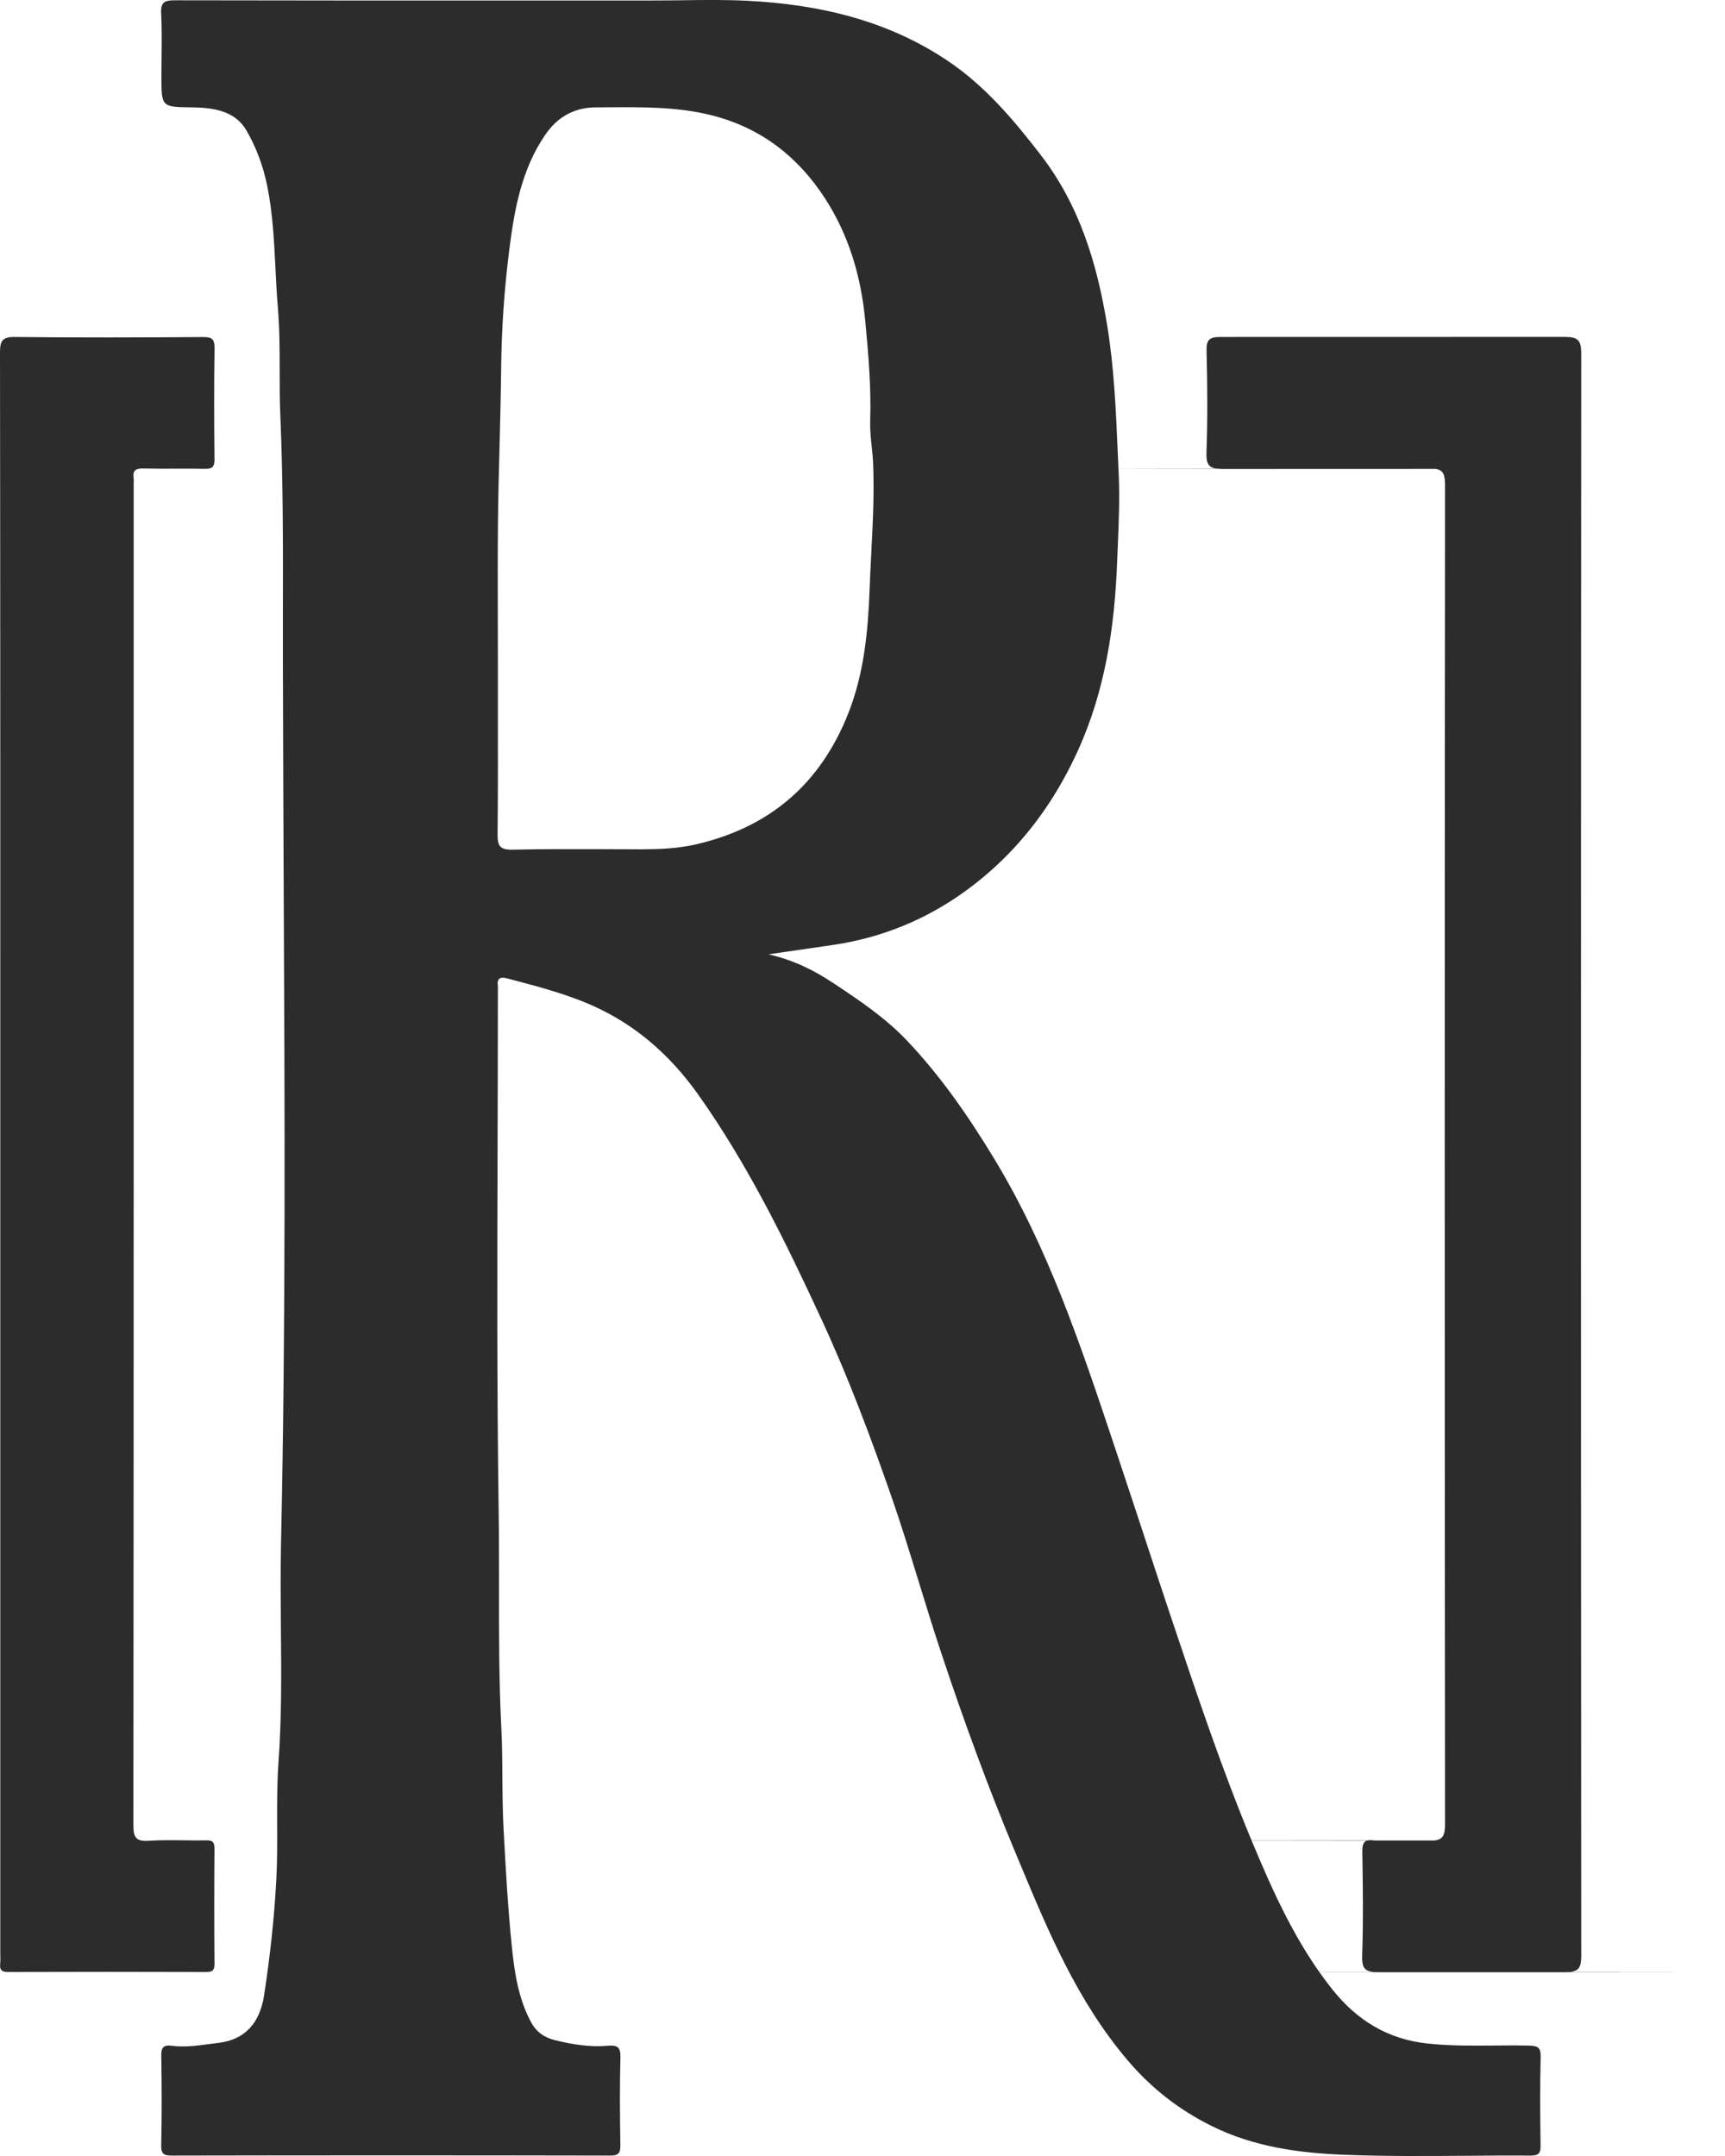
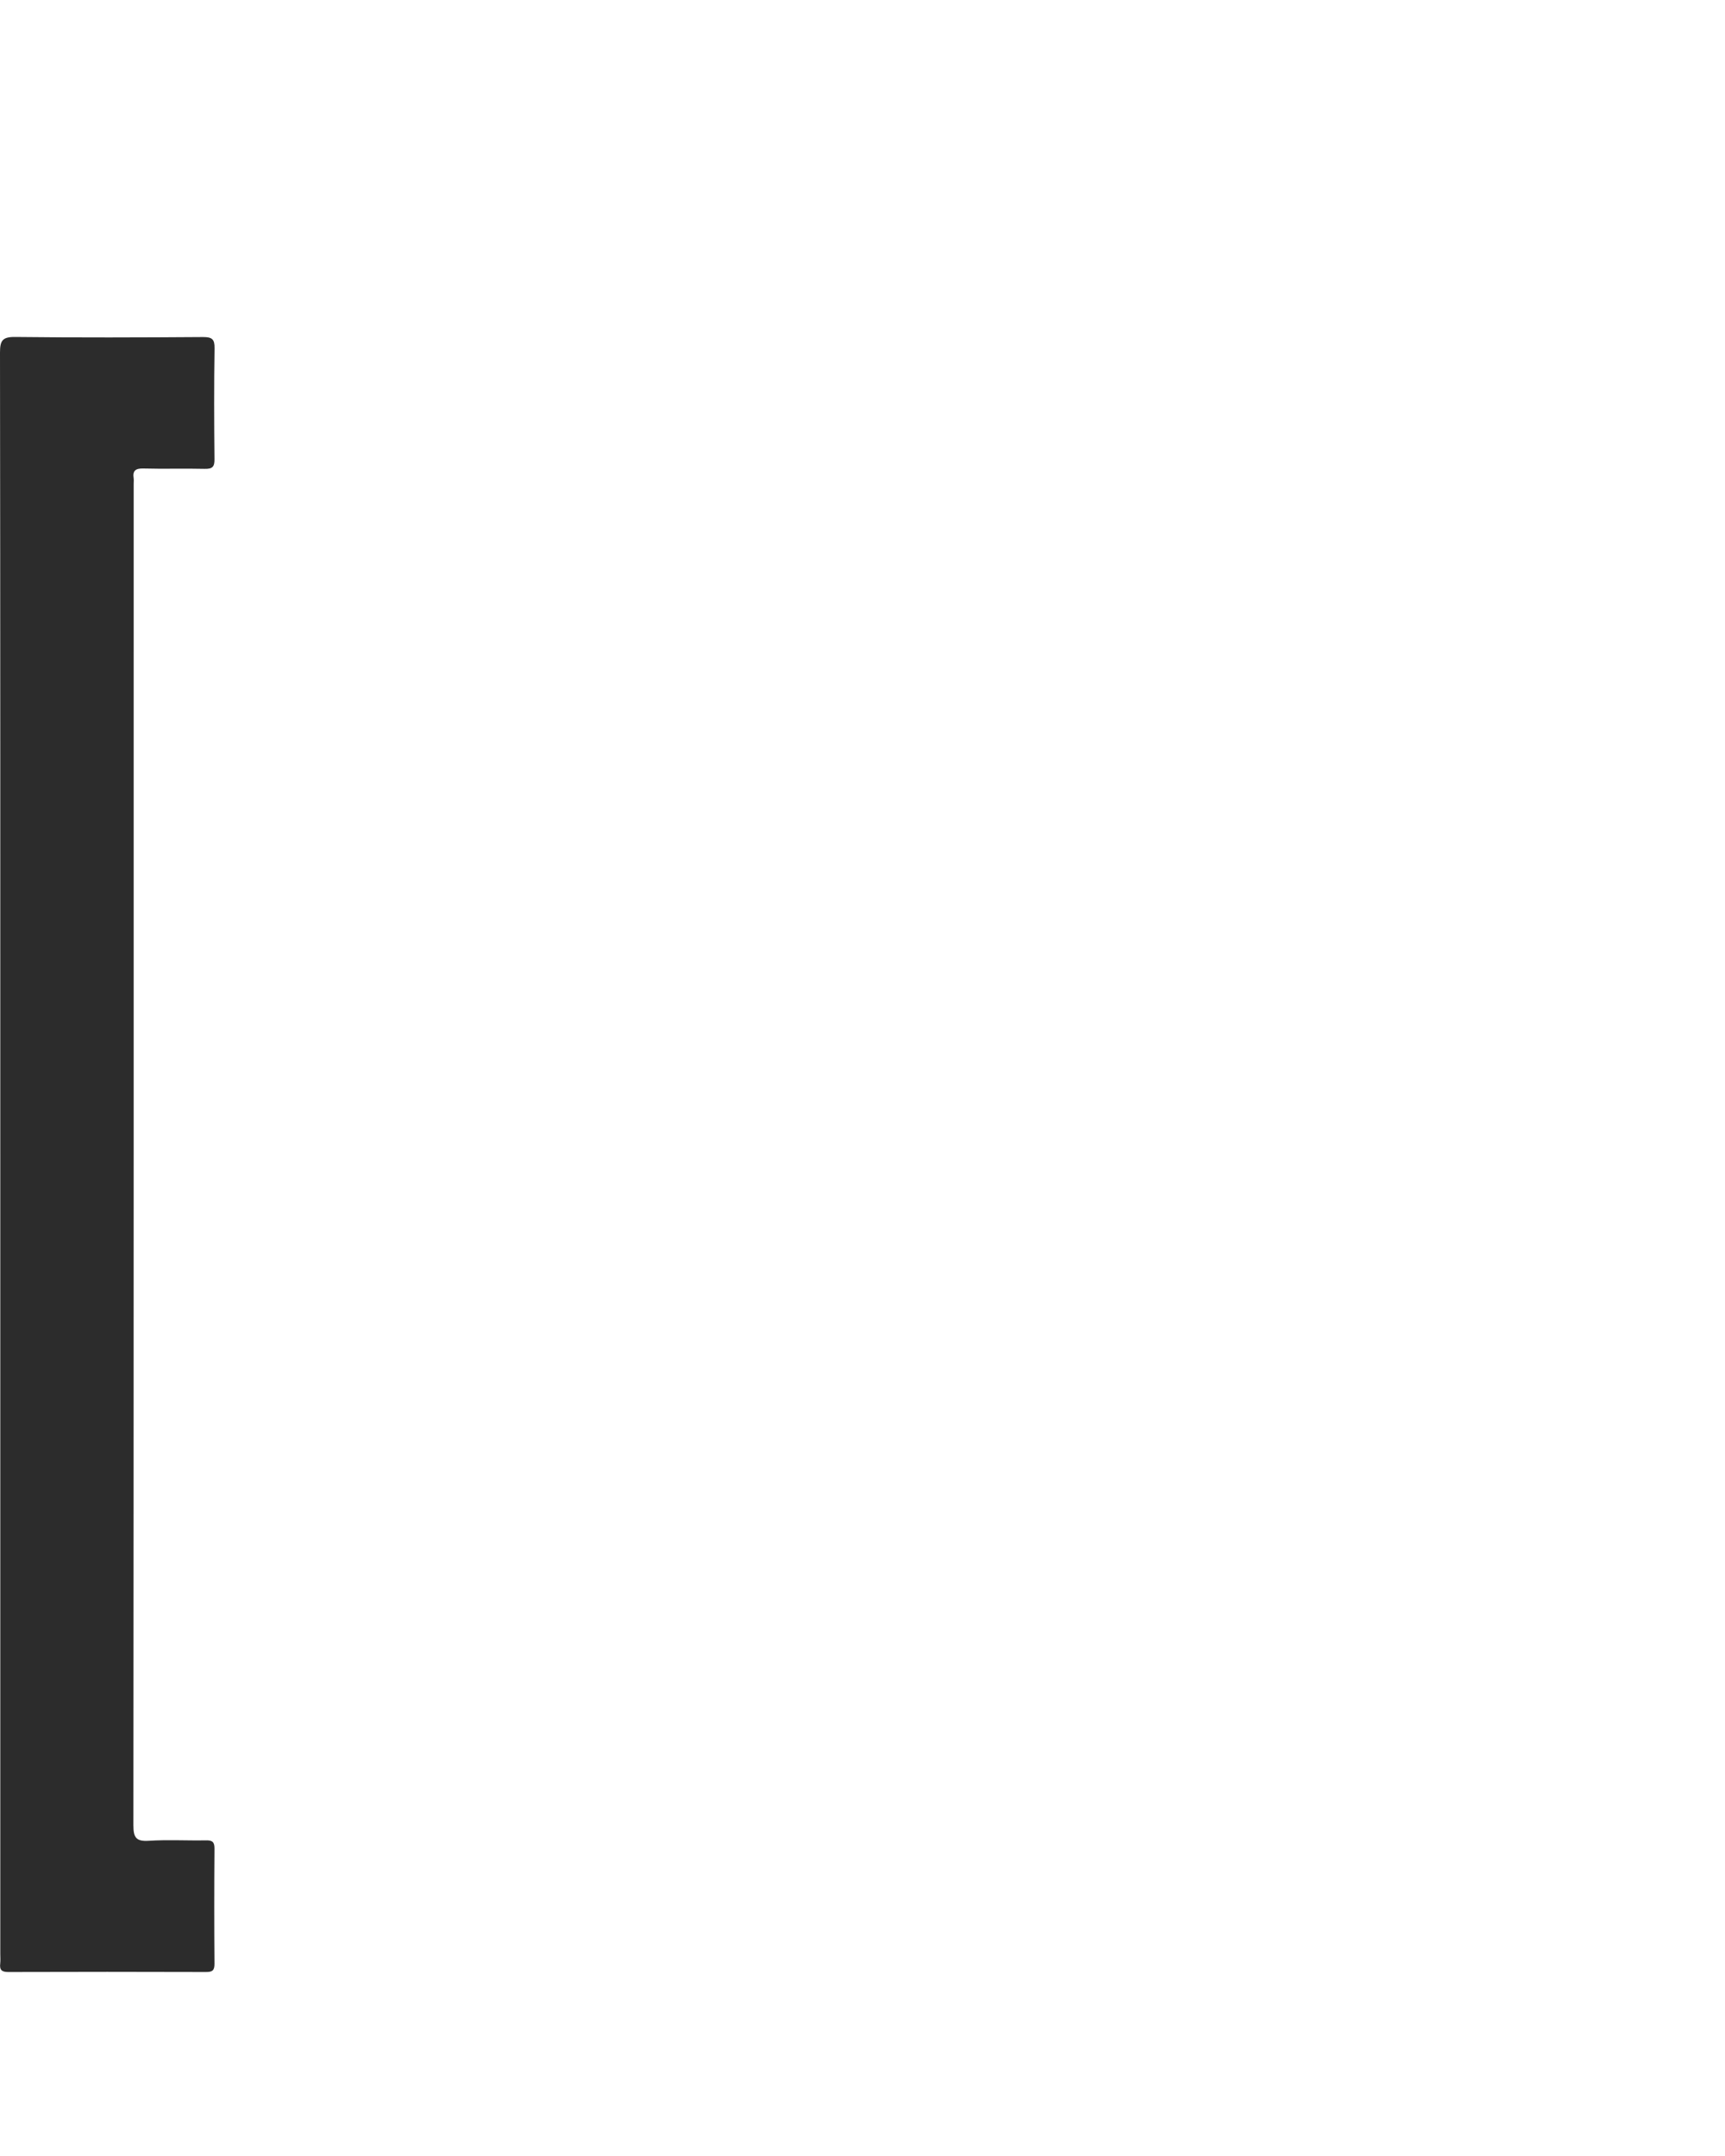
<svg xmlns="http://www.w3.org/2000/svg" width="24" height="30" viewBox="0 0 24 30" fill="none">
-   <path d="M21.762 4.688C21.954 4.688 22 4.73 22 4.922C21.995 11.818 21.995 18.714 21.999 25.61C23.59 25.61 23.16 25.61 21.999 25.61C21.999 26.143 22 26.676 22 27.209C22 27.368 21.97 27.425 21.845 27.439C23.469 27.44 24.376 27.441 21.817 27.442C21.8 27.443 21.782 27.443 21.763 27.443C21.148 27.443 20.613 27.443 20.148 27.443C19.853 27.443 19.534 27.443 19.191 27.443C19.175 27.443 19.159 27.443 19.145 27.442C16.576 27.441 17.483 27.44 19.108 27.44C18.984 27.427 18.946 27.373 18.952 27.21C18.968 26.728 18.962 26.245 18.954 25.763C18.953 25.682 18.967 25.633 19.012 25.614C14.047 25.612 16.312 25.611 19.022 25.61C19.045 25.604 19.075 25.603 19.113 25.609C19.117 25.61 19.121 25.61 19.125 25.61C19.157 25.61 19.189 25.61 19.221 25.61C19.23 25.61 19.239 25.61 19.248 25.61C19.499 25.61 19.735 25.61 19.957 25.61C20.075 25.595 20.105 25.538 20.105 25.381C20.099 19.171 20.099 12.961 20.105 6.751C20.105 6.604 20.08 6.544 19.978 6.525C19.303 6.525 18.342 6.526 17.025 6.526C16.988 6.526 16.956 6.525 16.928 6.521C15.512 6.52 14.79 6.519 16.911 6.518C16.811 6.5 16.78 6.442 16.786 6.293C16.802 5.824 16.799 5.354 16.787 4.884C16.783 4.725 16.825 4.689 16.985 4.689L21.762 4.688Z" fill="#2C2C2C" />
  <path fill-rule="evenodd" clip-rule="evenodd" d="M0.004 16.067C0.004 12.346 0.005 8.626 2.21731e-06 4.906C-0 4.738 0.034 4.686 0.215 4.689C1.085 4.699 1.955 4.696 2.825 4.69C2.949 4.69 2.987 4.718 2.985 4.845C2.977 5.359 2.979 5.874 2.984 6.388C2.986 6.495 2.956 6.527 2.846 6.524C2.562 6.517 2.279 6.527 1.995 6.519C1.884 6.516 1.843 6.551 1.86 6.657C1.863 6.682 1.86 6.708 1.86 6.733C1.86 12.955 1.861 19.176 1.856 25.398C1.856 25.566 1.891 25.626 2.072 25.614C2.335 25.597 2.6 25.613 2.864 25.608C2.956 25.606 2.985 25.631 2.984 25.724C2.98 26.257 2.98 26.79 2.984 27.324C2.985 27.416 2.957 27.441 2.865 27.44C1.95 27.437 1.035 27.437 0.119 27.44C0.025 27.441 -0.008 27.412 0.003 27.322C0.008 27.278 0.004 27.233 0.004 27.189C0.004 23.482 0.004 19.774 0.004 16.067Z" fill="#2C2C2C" />
-   <path fill-rule="evenodd" clip-rule="evenodd" d="M11.598 13.682C11.332 13.506 11.054 13.363 10.693 13.279C11.015 13.233 11.294 13.192 11.573 13.151C12.49 13.019 13.273 12.613 13.93 11.981C14.386 11.541 14.734 11.023 14.997 10.444C15.379 9.604 15.509 8.714 15.543 7.811C15.546 7.738 15.549 7.666 15.552 7.593C15.566 7.267 15.579 6.94 15.565 6.609C15.56 6.511 15.556 6.413 15.552 6.314C15.526 5.712 15.501 5.111 15.402 4.513C15.26 3.658 15.019 2.854 14.475 2.15C14.093 1.656 13.698 1.187 13.17 0.836C12.332 0.278 11.391 0.062 10.403 0.011C10.089 -0.005 9.774 -0.001 9.459 0.004C9.316 0.005 9.173 0.007 9.03 0.007C8.645 0.007 8.26 0.007 7.876 0.007C6.062 0.008 4.249 0.008 2.435 0.004C2.294 0.004 2.234 0.026 2.242 0.185C2.253 0.39 2.25 0.596 2.248 0.802C2.247 0.888 2.246 0.975 2.246 1.061C2.246 1.489 2.246 1.489 2.669 1.494L2.679 1.494C2.971 1.498 3.269 1.543 3.426 1.811C3.564 2.046 3.661 2.309 3.717 2.583C3.794 2.96 3.813 3.342 3.832 3.725C3.841 3.91 3.85 4.095 3.866 4.28C3.89 4.569 3.891 4.86 3.891 5.151C3.891 5.359 3.891 5.567 3.9 5.775C3.939 6.684 3.938 7.595 3.936 8.505C3.936 8.754 3.936 9.003 3.936 9.252C3.938 10.285 3.943 11.318 3.947 12.35C3.962 15.391 3.976 18.432 3.91 21.473C3.901 21.862 3.905 22.252 3.908 22.642C3.914 23.271 3.92 23.901 3.874 24.531C3.854 24.82 3.855 25.11 3.856 25.401C3.857 25.654 3.858 25.907 3.844 26.161C3.815 26.699 3.756 27.23 3.675 27.76C3.615 28.159 3.4 28.384 3.038 28.426C2.994 28.431 2.951 28.437 2.907 28.443C2.736 28.466 2.564 28.489 2.391 28.466C2.267 28.45 2.241 28.498 2.244 28.613C2.251 29.025 2.252 29.438 2.243 29.851C2.24 29.974 2.282 29.994 2.395 29.994C4.426 29.99 6.456 29.99 8.487 29.994C8.615 29.995 8.632 29.953 8.631 29.843C8.625 29.437 8.621 29.03 8.632 28.624C8.636 28.481 8.584 28.455 8.457 28.466C8.209 28.488 7.964 28.448 7.724 28.389C7.582 28.354 7.468 28.283 7.391 28.142C7.219 27.825 7.162 27.477 7.126 27.131C7.067 26.571 7.036 26.008 7.006 25.446L7.006 25.444C6.993 25.203 6.991 24.961 6.989 24.719C6.988 24.488 6.986 24.256 6.974 24.024C6.942 23.379 6.942 22.733 6.943 22.086C6.943 21.732 6.943 21.378 6.938 21.023C6.913 19.313 6.918 17.603 6.923 15.892C6.925 15.203 6.927 14.513 6.927 13.823C6.927 13.811 6.927 13.799 6.927 13.787C6.928 13.761 6.929 13.734 6.926 13.709C6.912 13.599 6.979 13.594 7.055 13.614C7.075 13.619 7.096 13.625 7.116 13.63C7.45 13.718 7.781 13.806 8.105 13.934C8.785 14.204 9.303 14.652 9.713 15.229C10.409 16.21 10.933 17.284 11.435 18.37C11.804 19.169 12.112 19.99 12.4 20.818C12.541 21.222 12.666 21.631 12.792 22.04C12.893 22.369 12.995 22.699 13.104 23.026C13.41 23.945 13.742 24.855 14.116 25.751C14.135 25.797 14.154 25.844 14.174 25.89C14.581 26.868 14.987 27.843 15.69 28.67C16.021 29.06 16.411 29.362 16.865 29.586C17.442 29.871 18.074 29.96 18.706 29.983C19.271 30.005 19.838 30.001 20.405 29.997C20.702 29.994 20.999 29.992 21.297 29.994C21.408 29.994 21.435 29.962 21.434 29.856C21.428 29.443 21.425 29.03 21.435 28.618C21.438 28.488 21.393 28.467 21.273 28.464C21.108 28.46 20.944 28.461 20.779 28.463C20.477 28.465 20.174 28.468 19.87 28.436C19.308 28.378 18.88 28.11 18.545 27.692C18.045 27.069 17.72 26.345 17.417 25.619C16.996 24.606 16.648 23.565 16.3 22.525L16.293 22.505C16.159 22.103 16.026 21.7 15.894 21.297C15.767 20.913 15.641 20.529 15.513 20.146L15.495 20.092C15.04 18.73 14.586 17.367 13.834 16.126C13.479 15.54 13.091 14.977 12.618 14.479C12.321 14.165 11.96 13.922 11.598 13.682ZM6.926 8.613C6.926 8.809 6.927 9.006 6.927 9.203C6.927 9.412 6.927 9.622 6.927 9.831C6.928 10.422 6.929 11.012 6.923 11.603C6.921 11.766 6.949 11.827 7.135 11.823C7.55 11.813 7.965 11.815 8.381 11.816C8.558 11.817 8.736 11.818 8.914 11.818C9.174 11.817 9.429 11.808 9.688 11.748C10.723 11.507 11.417 10.897 11.801 9.929C12.022 9.372 12.077 8.783 12.099 8.199C12.105 8.032 12.113 7.866 12.122 7.699C12.143 7.285 12.165 6.871 12.148 6.456C12.145 6.374 12.137 6.293 12.128 6.212C12.115 6.094 12.103 5.975 12.107 5.855C12.122 5.39 12.082 4.927 12.038 4.463C11.98 3.85 11.814 3.279 11.478 2.76C11.103 2.181 10.591 1.781 9.908 1.606C9.44 1.487 8.964 1.49 8.488 1.493C8.423 1.493 8.359 1.493 8.294 1.494C7.987 1.494 7.753 1.629 7.583 1.88C7.259 2.355 7.159 2.903 7.089 3.449C7.016 4.014 6.977 4.586 6.972 5.155C6.968 5.51 6.959 5.866 6.95 6.221C6.941 6.574 6.931 6.926 6.928 7.279C6.924 7.724 6.925 8.168 6.926 8.613Z" fill="#2C2C2C" />
</svg>